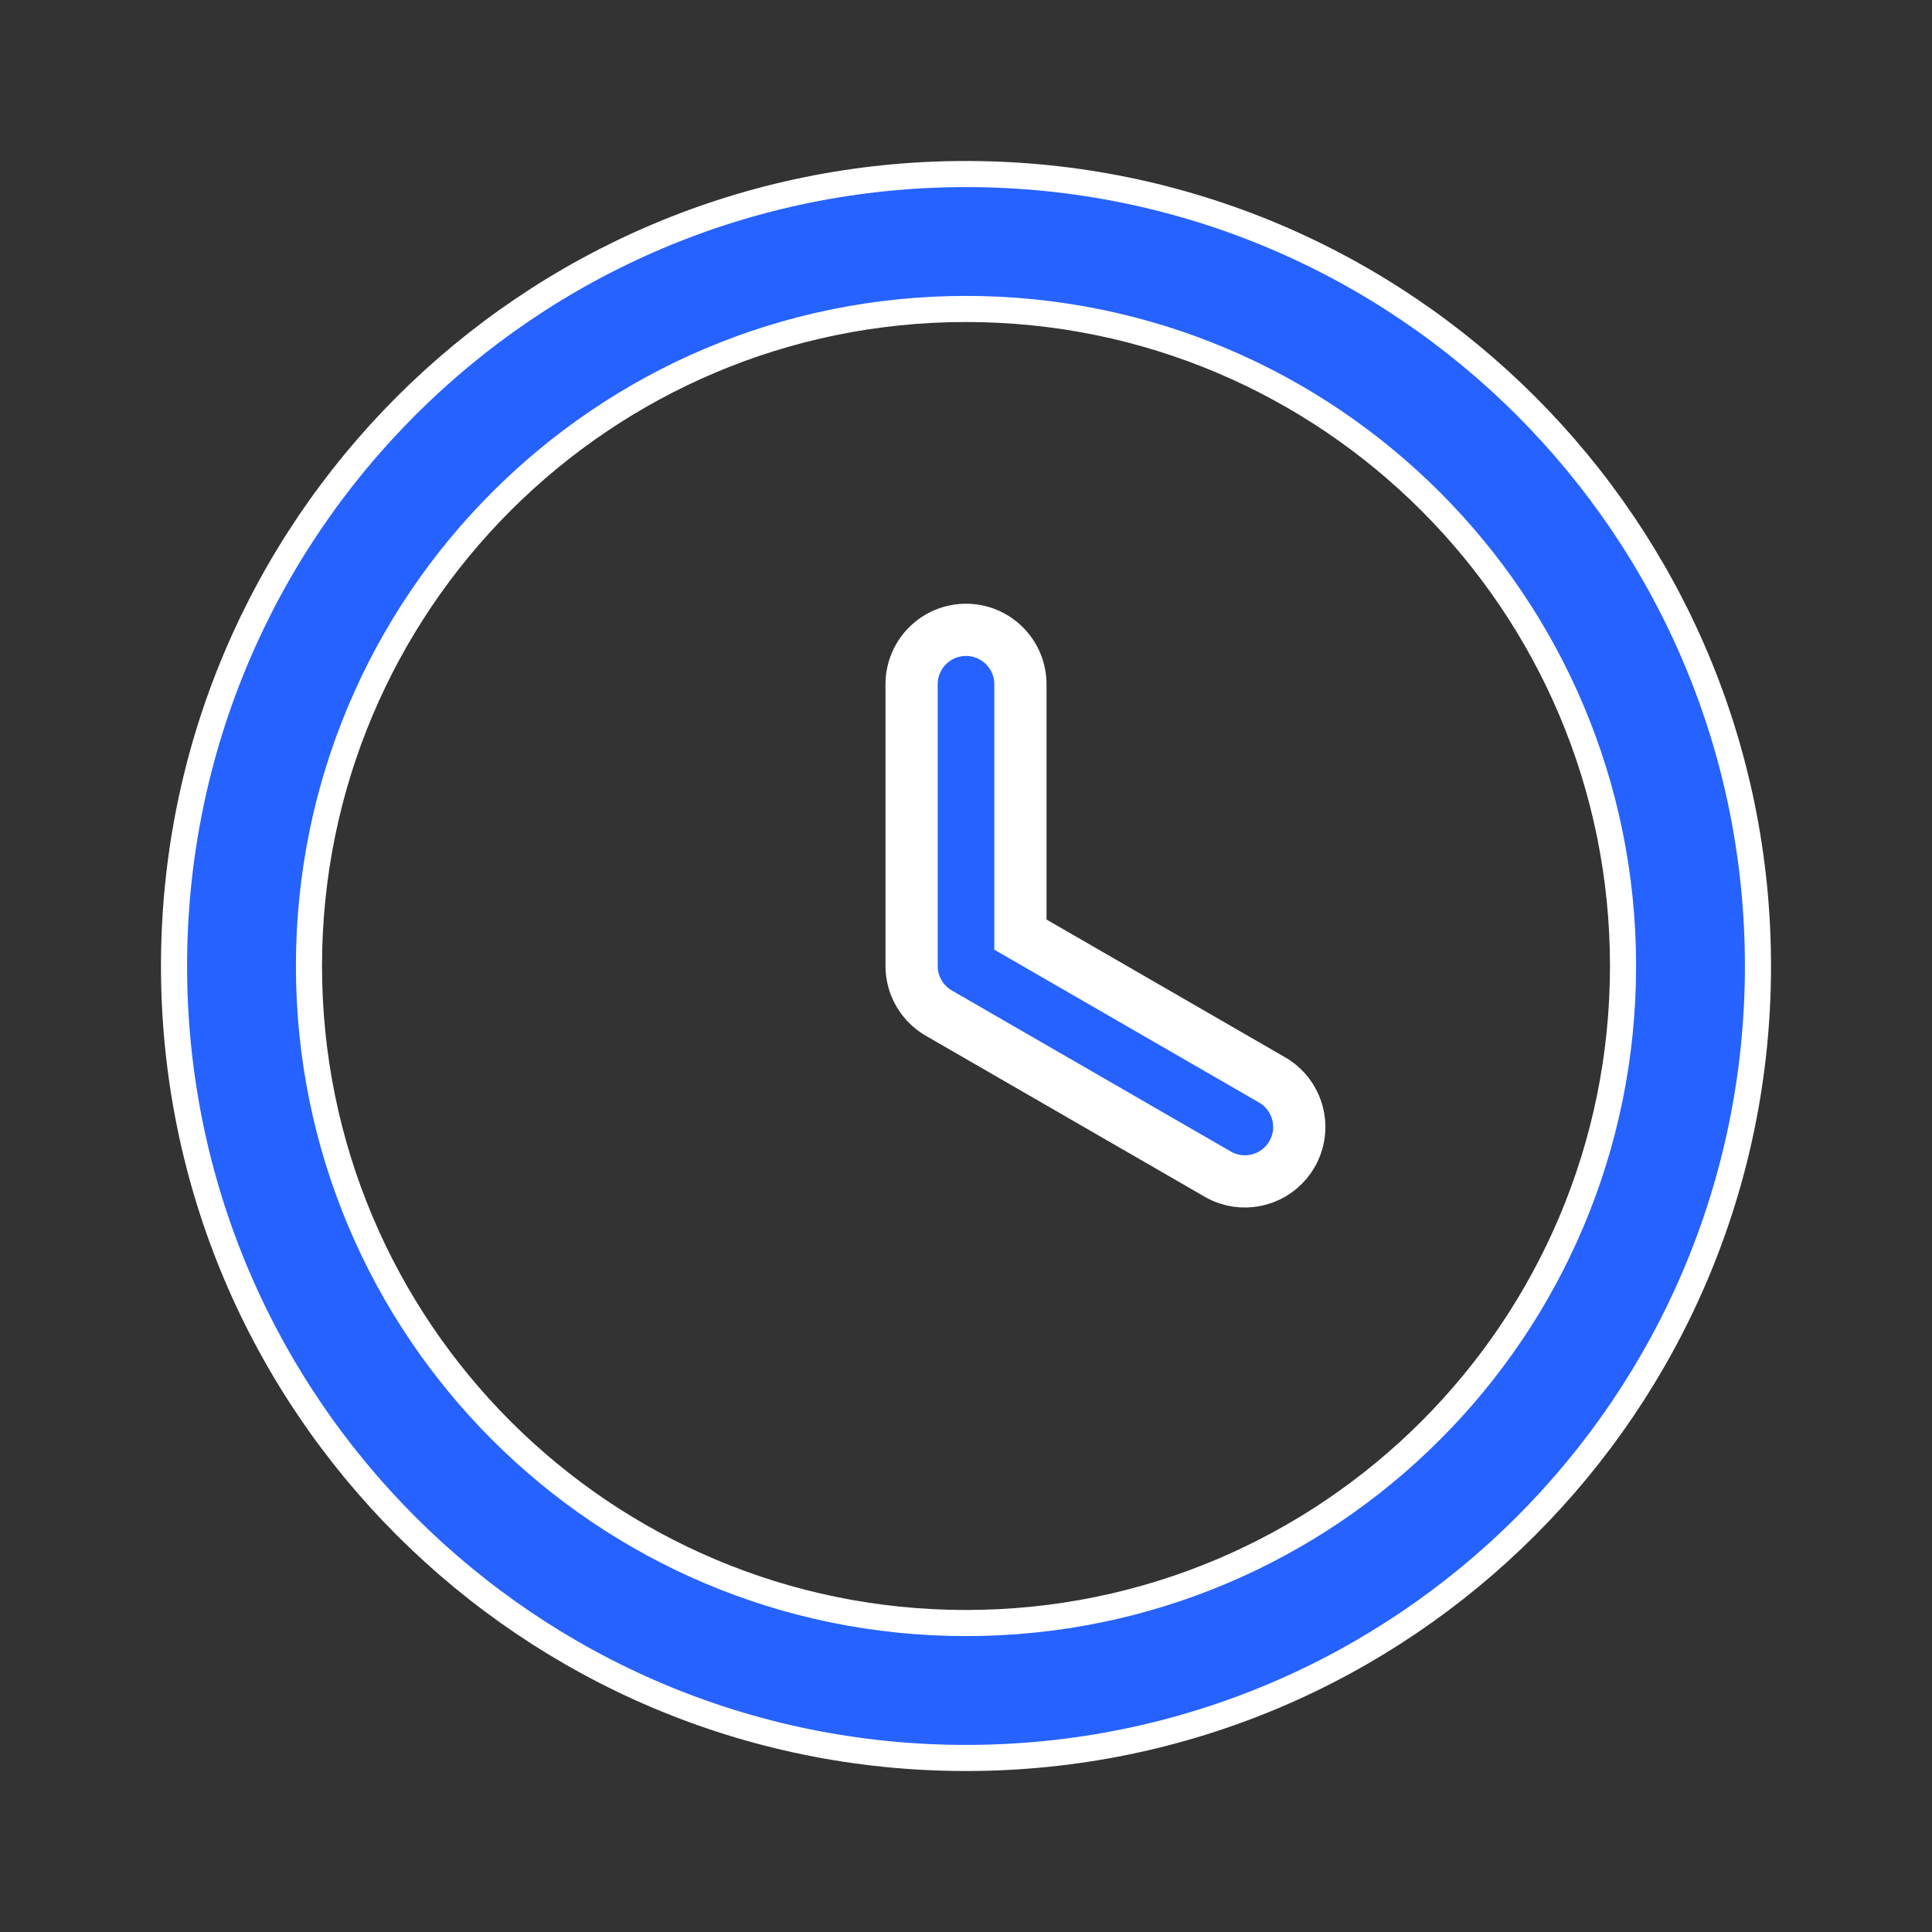
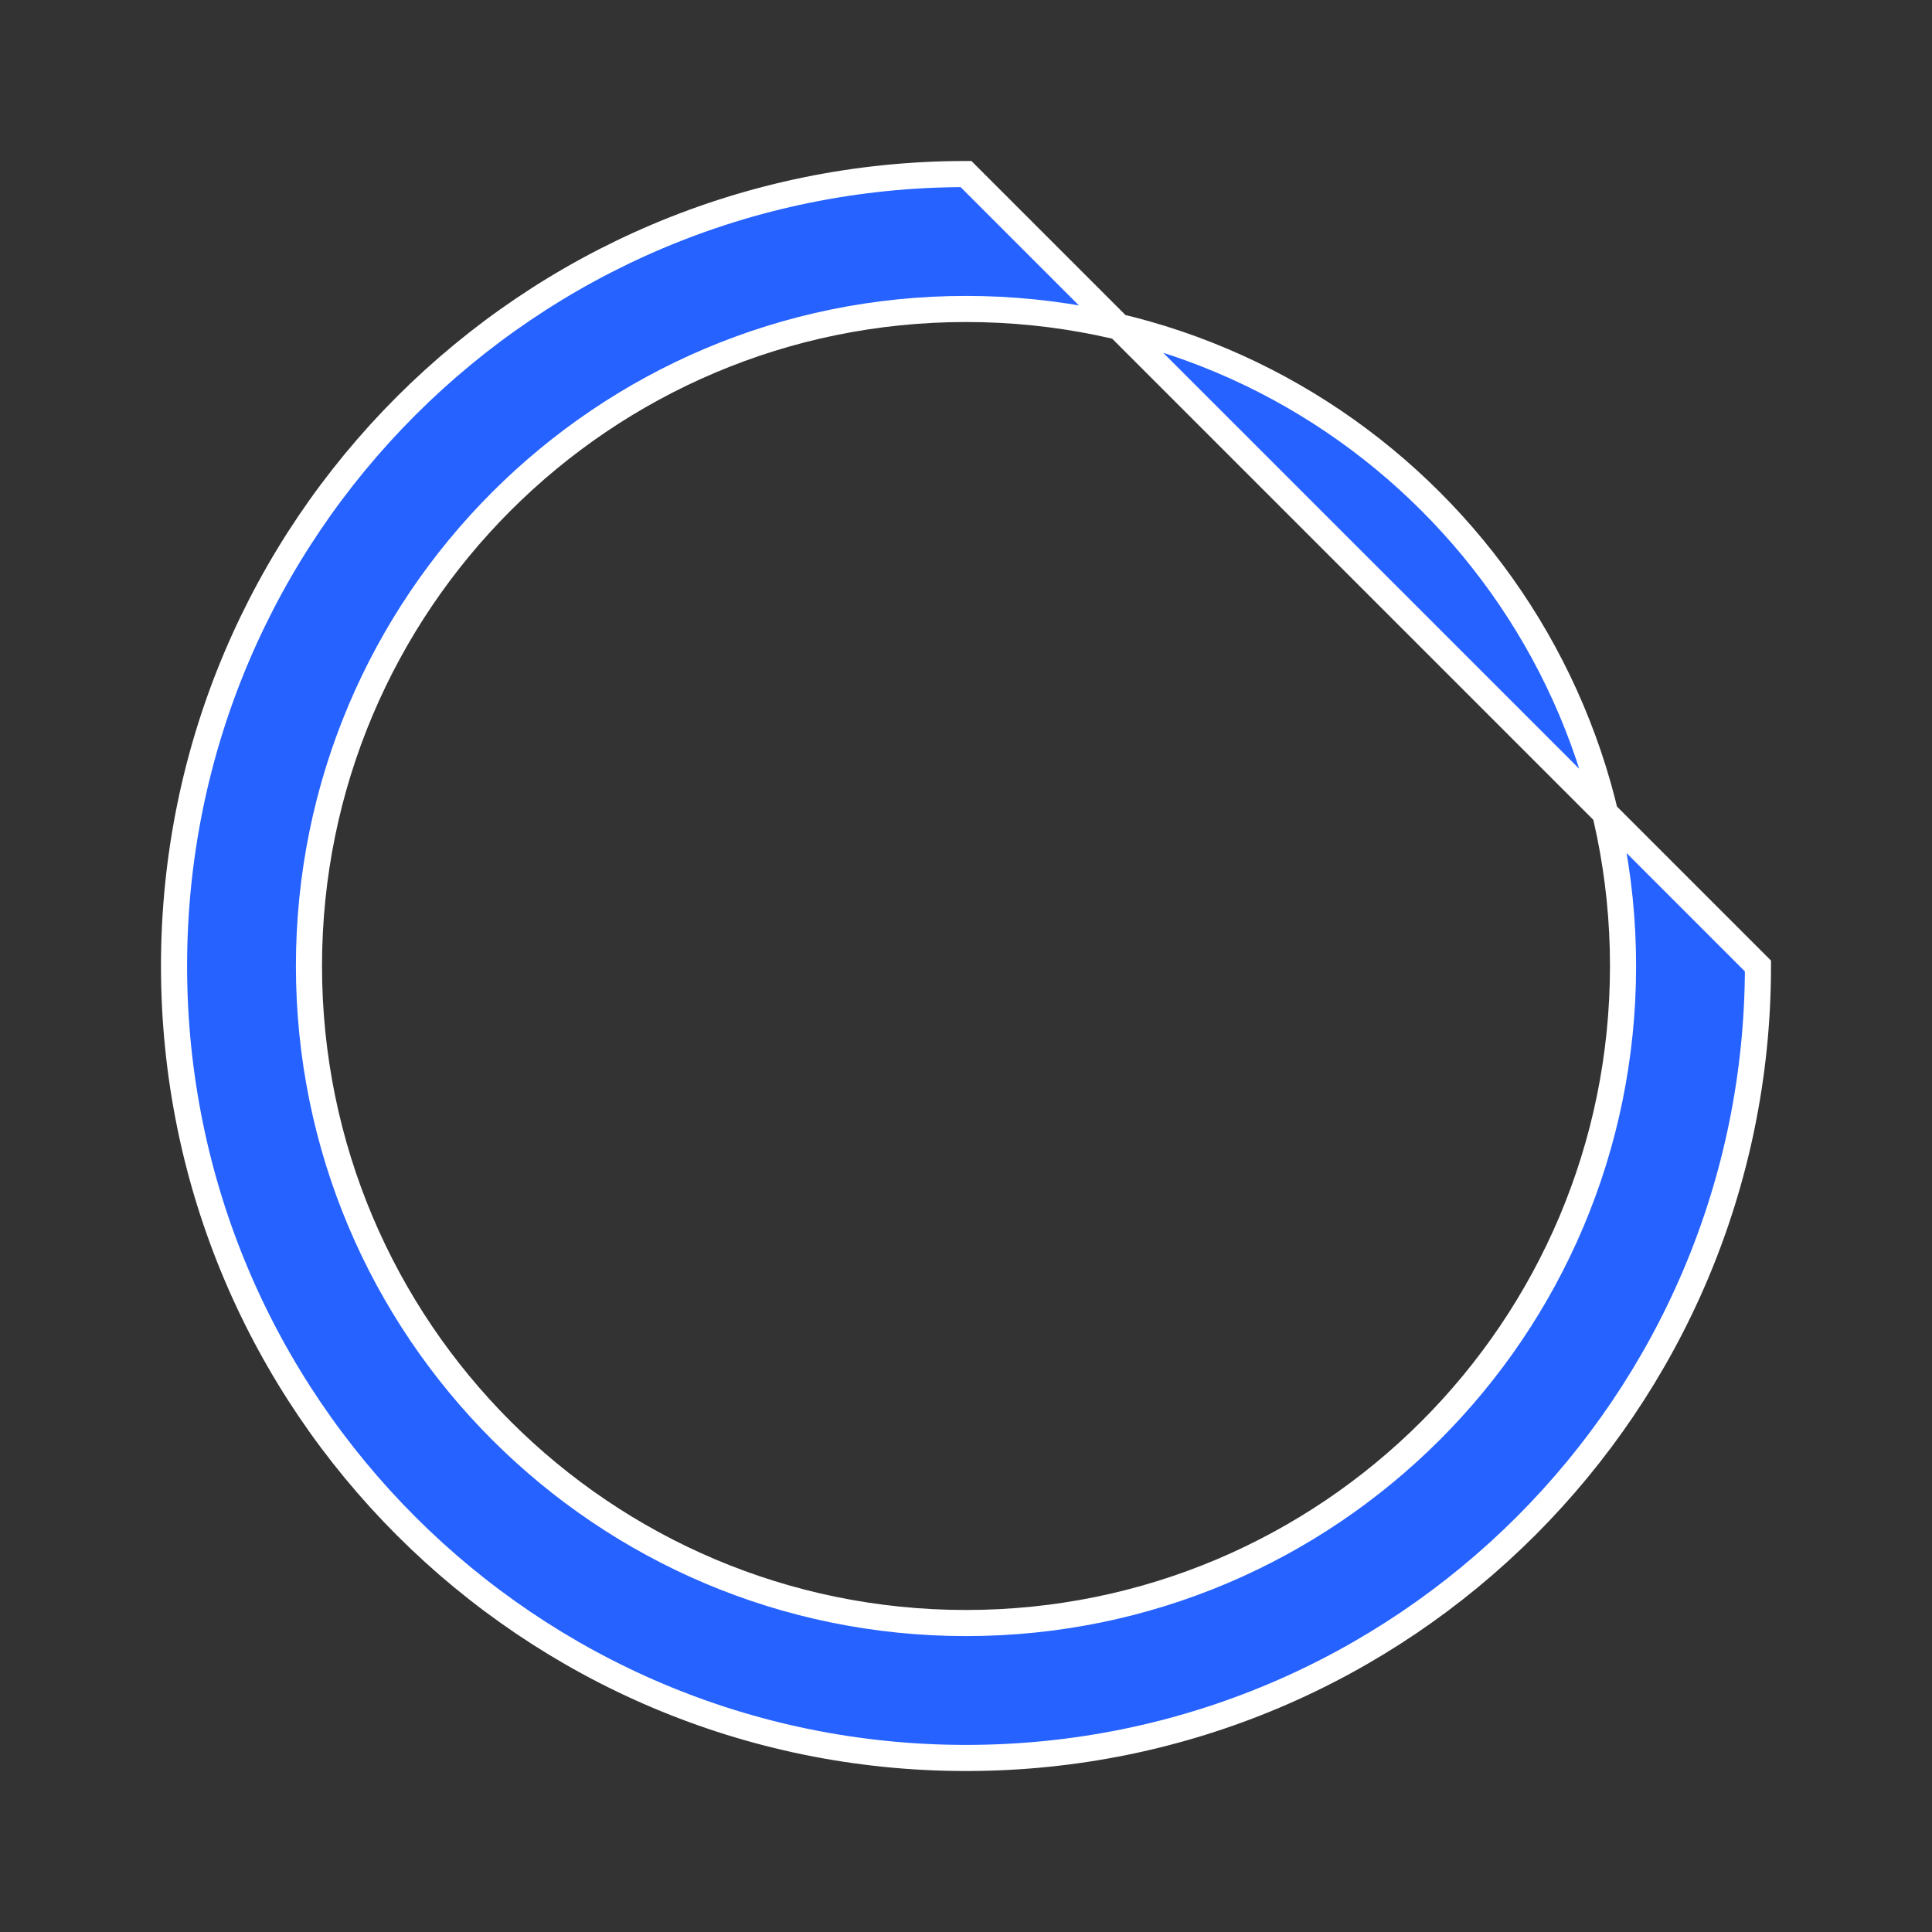
<svg xmlns="http://www.w3.org/2000/svg" width="37" height="37" viewBox="0 0 37 37" fill="none">
  <rect x="0" y="0" width="37" height="37" fill="#333333" stroke="none" />
-   <path d="M17.979 19.402L17.979 19.402C17.657 19.216 17.458 18.872 17.458 18.5V13.104C17.458 12.529 17.925 12.062 18.5 12.062C19.075 12.062 19.542 12.529 19.542 13.104V17.61V17.899L19.792 18.043L24.361 20.681L24.361 20.681C24.86 20.969 25.03 21.606 24.743 22.104L24.743 22.104C24.491 22.54 23.972 22.726 23.512 22.572C23.447 22.551 23.383 22.522 23.32 22.485C23.32 22.485 23.32 22.485 23.32 22.485L17.979 19.402Z" fill="#2562FF" stroke="white" />
-   <path d="M33.667 18.5C33.667 26.876 26.876 33.667 18.5 33.667C10.124 33.667 3.333 26.876 3.333 18.5C3.333 10.124 10.124 3.333 18.5 3.333C26.876 3.333 33.667 10.124 33.667 18.5ZM18.5 31.083C25.45 31.083 31.083 25.45 31.083 18.5C31.083 11.55 25.45 5.917 18.5 5.917C11.55 5.917 5.917 11.55 5.917 18.5C5.917 25.45 11.55 31.083 18.5 31.083Z" fill="#2562FF" stroke="white" stroke-width="0.5" />
+   <path d="M33.667 18.5C33.667 26.876 26.876 33.667 18.5 33.667C10.124 33.667 3.333 26.876 3.333 18.5C3.333 10.124 10.124 3.333 18.5 3.333ZM18.5 31.083C25.45 31.083 31.083 25.45 31.083 18.5C31.083 11.55 25.45 5.917 18.5 5.917C11.55 5.917 5.917 11.55 5.917 18.5C5.917 25.45 11.55 31.083 18.5 31.083Z" fill="#2562FF" stroke="white" stroke-width="0.5" />
</svg>